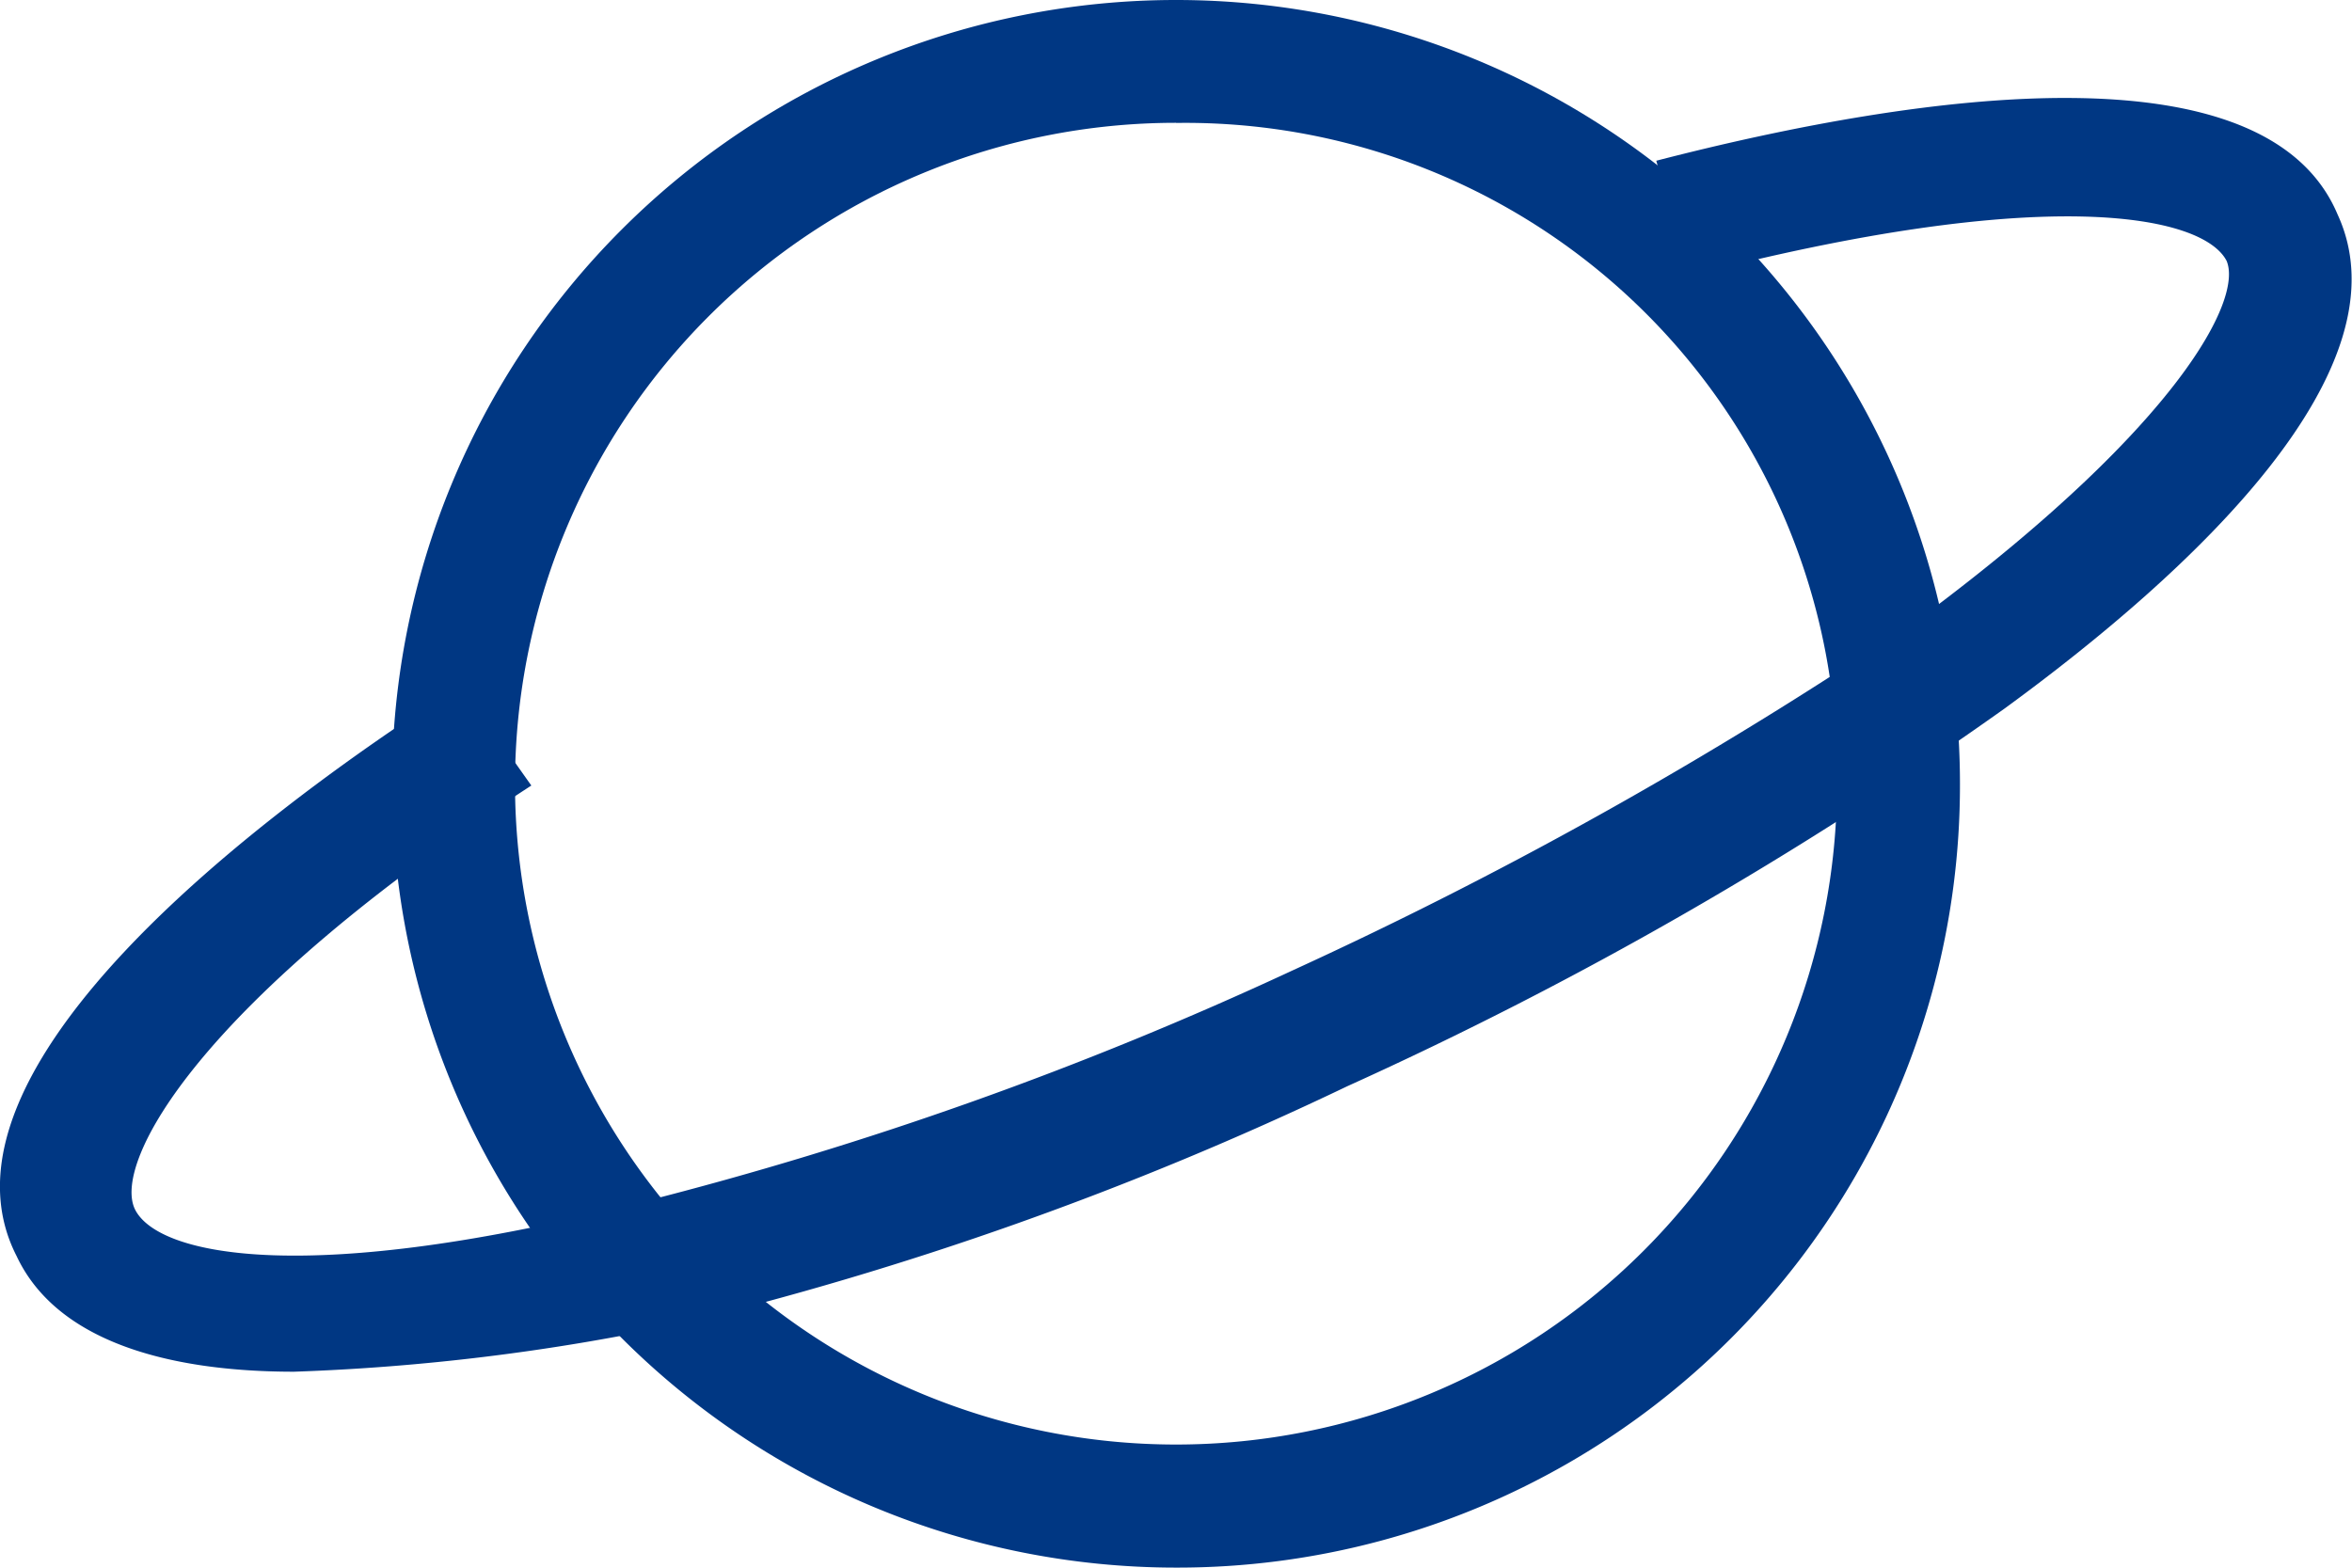
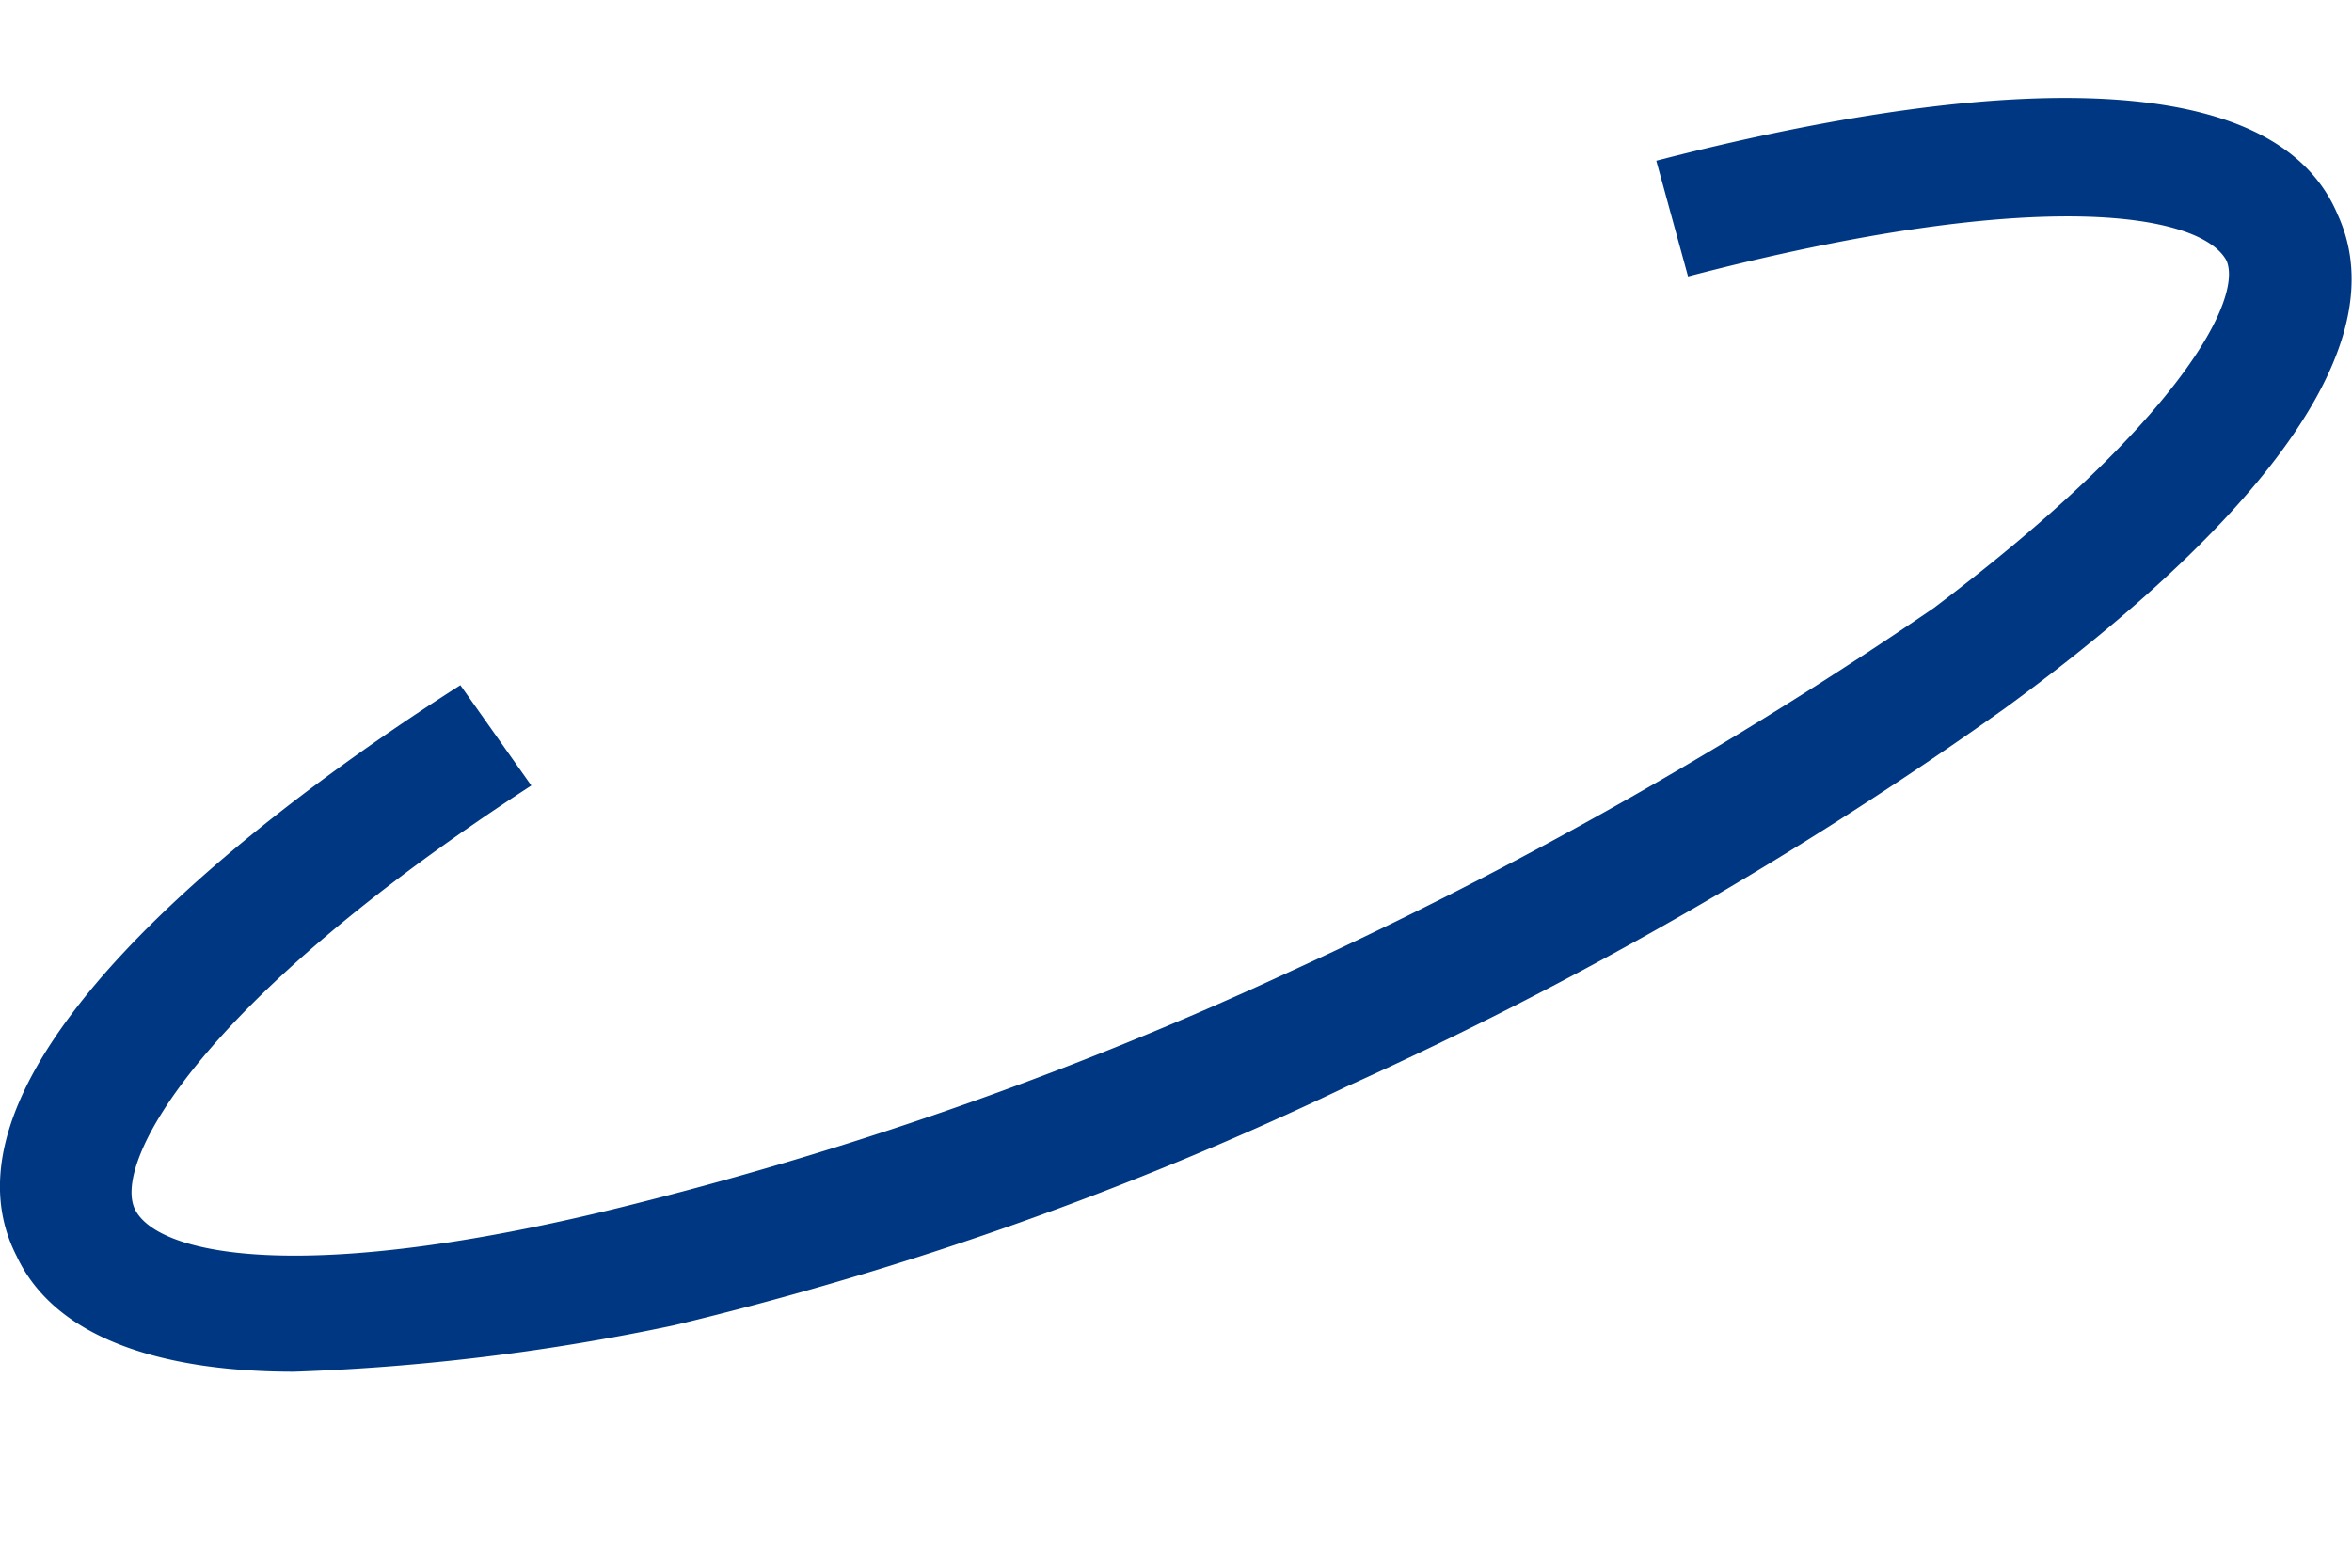
<svg xmlns="http://www.w3.org/2000/svg" width="36.458" height="24.305" viewBox="0 0 36.458 24.305">
  <g id="组_1925" data-name="组 1925" transform="translate(0 -170.667)">
-     <path id="路径_2051" data-name="路径 2051" d="M182.835,194.971a12.152,12.152,0,1,1,12.152-12.152A12.128,12.128,0,0,1,182.835,194.971Zm0-22.4a10.246,10.246,0,1,0,10.246,10.246A10.1,10.1,0,0,0,182.835,172.573Z" transform="translate(-164.606)" fill="#003783" />
    <path id="路径_2052" data-name="路径 2052" d="M4.558,233.056c-1.966,0-3.684-.478-4.3-1.792-1.473-2.871,3.685-6.818,6.878-8.852l1.1,1.556c-5.157,3.348-6.509,5.859-6.14,6.578s2.7,1.2,7.86-.122a57.225,57.225,0,0,0,10.07-3.585,67.11,67.11,0,0,0,9.947-5.622c3.807-2.871,4.79-4.784,4.542-5.382-.368-.717-2.822-1.2-8.349.24l-.492-1.794c4.176-1.079,9.458-1.794,10.562.836,1.1,2.391-2.21,5.5-5.159,7.654a60.763,60.763,0,0,1-10.193,5.859,52.568,52.568,0,0,1-10.436,3.706A34.124,34.124,0,0,1,4.558,233.056Z" transform="translate(0 -41.122)" fill="#003783" />
  </g>
</svg>